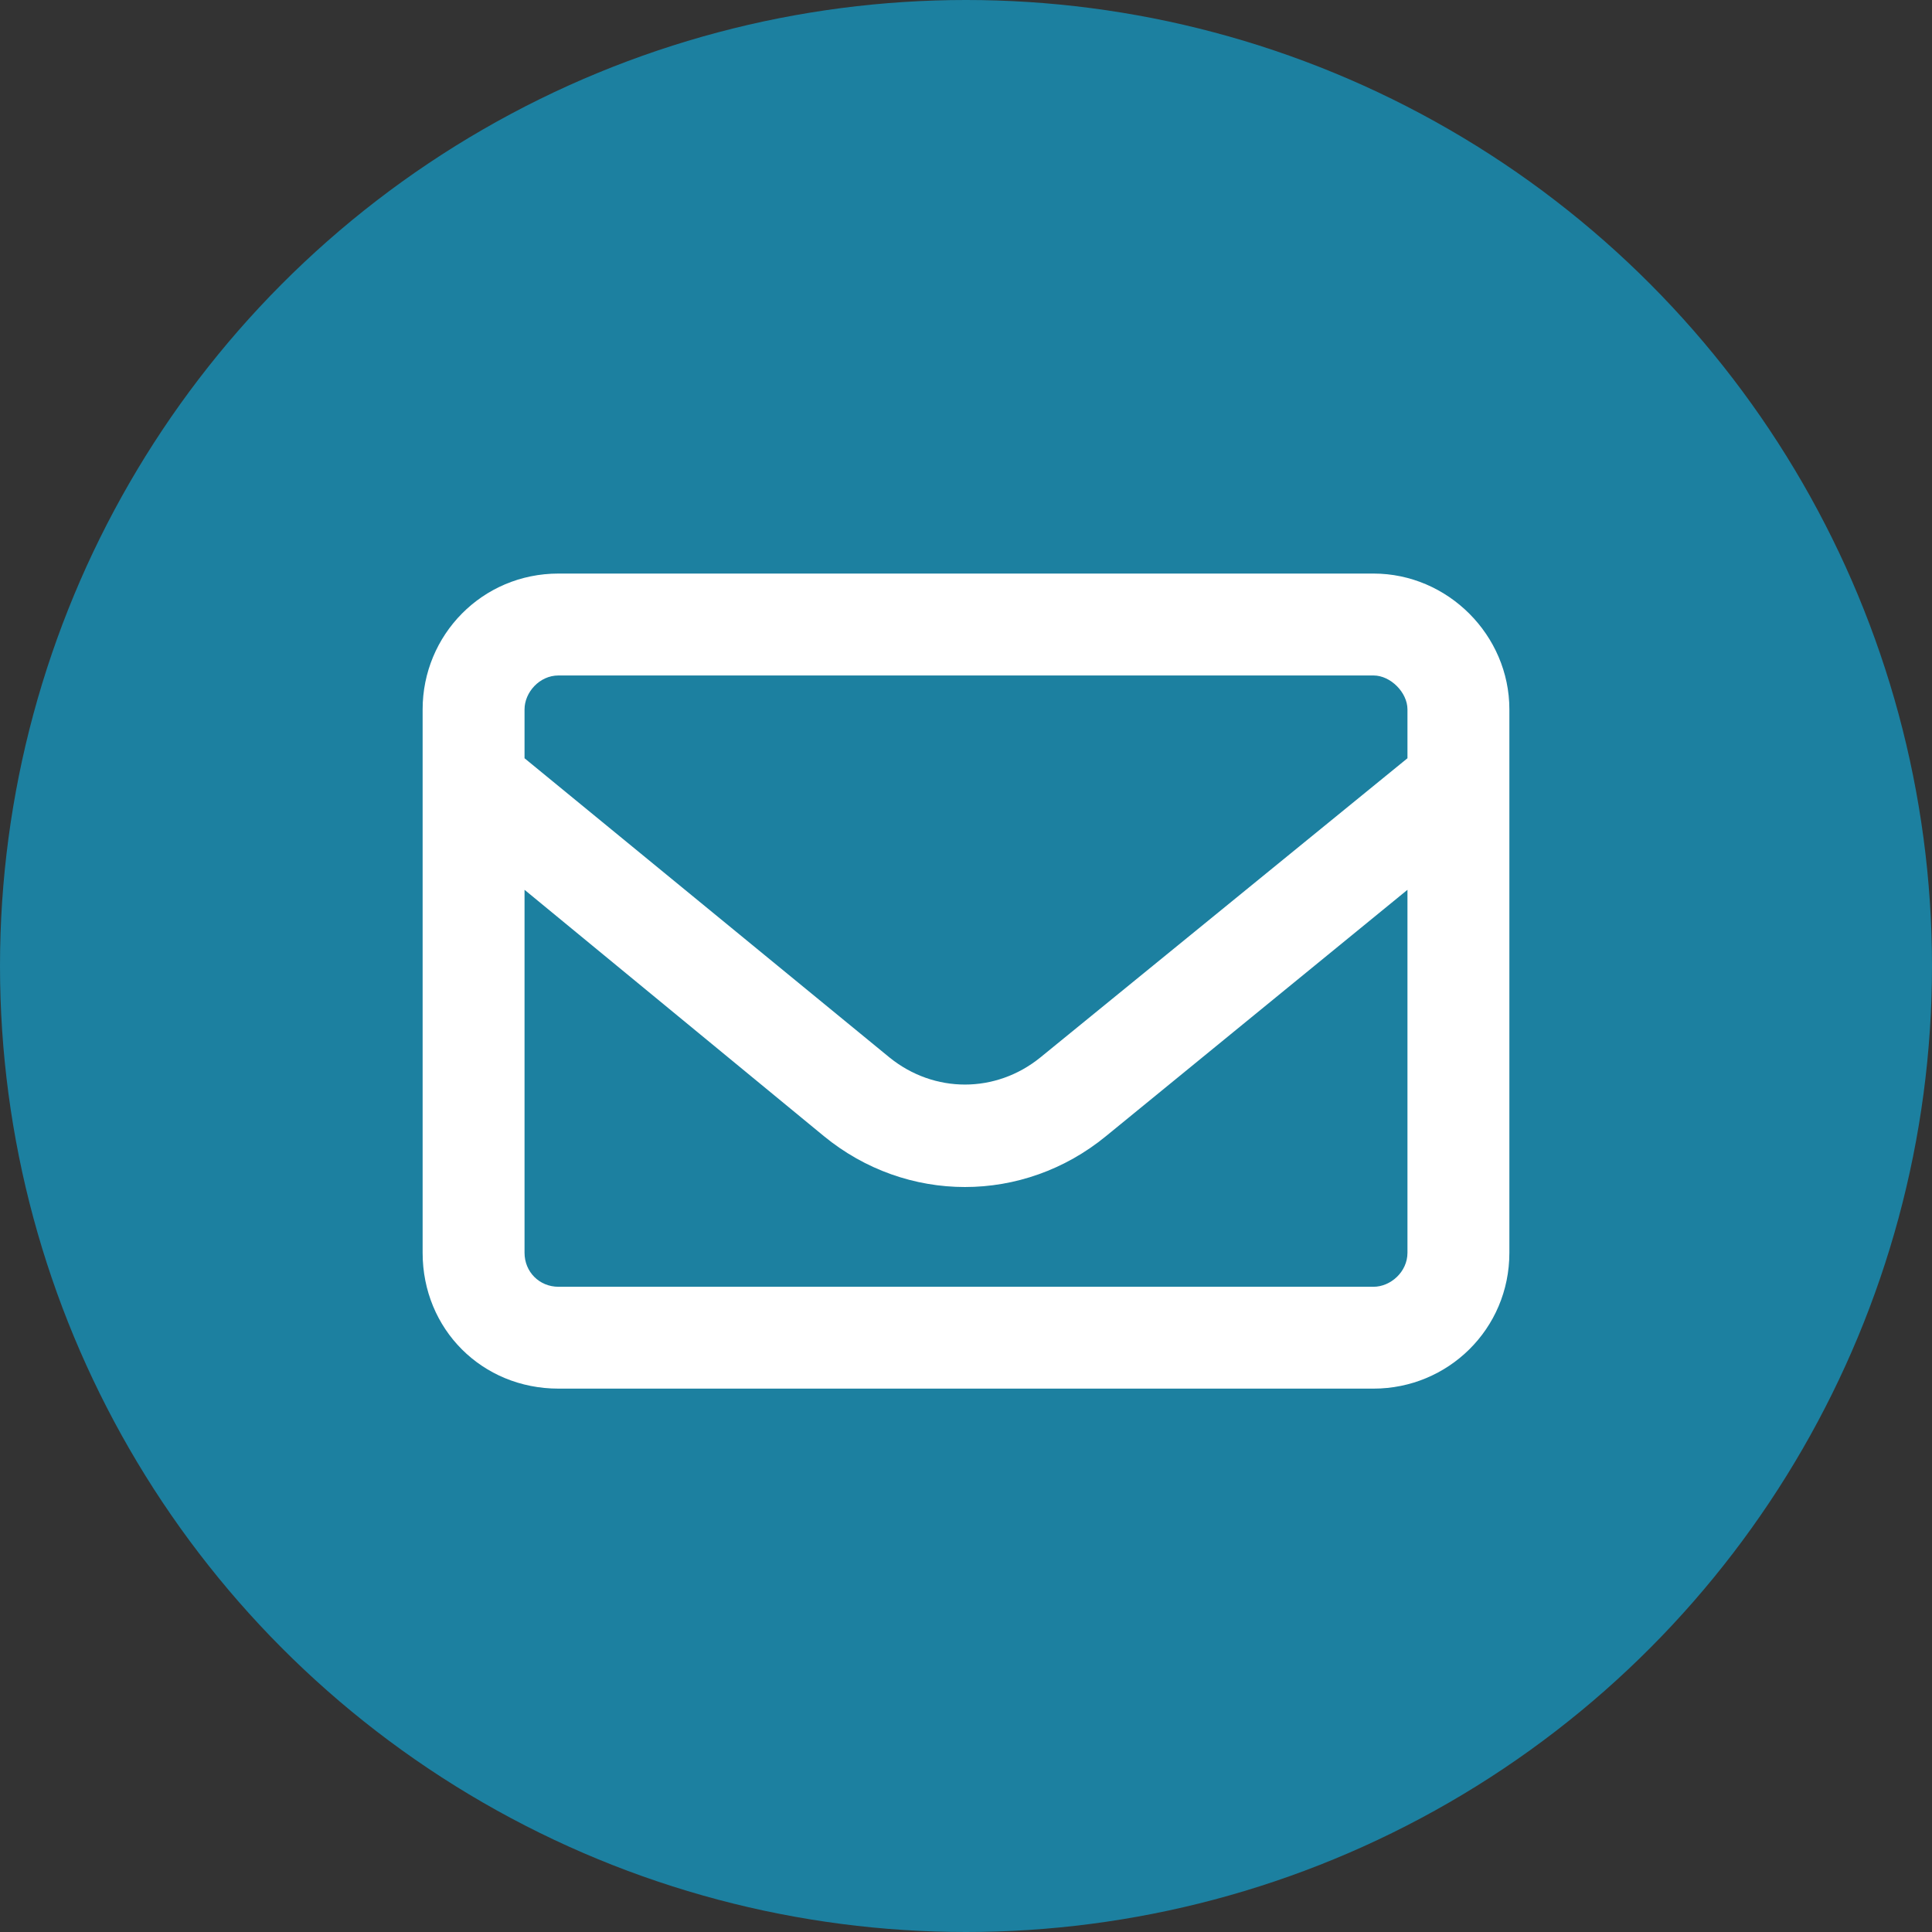
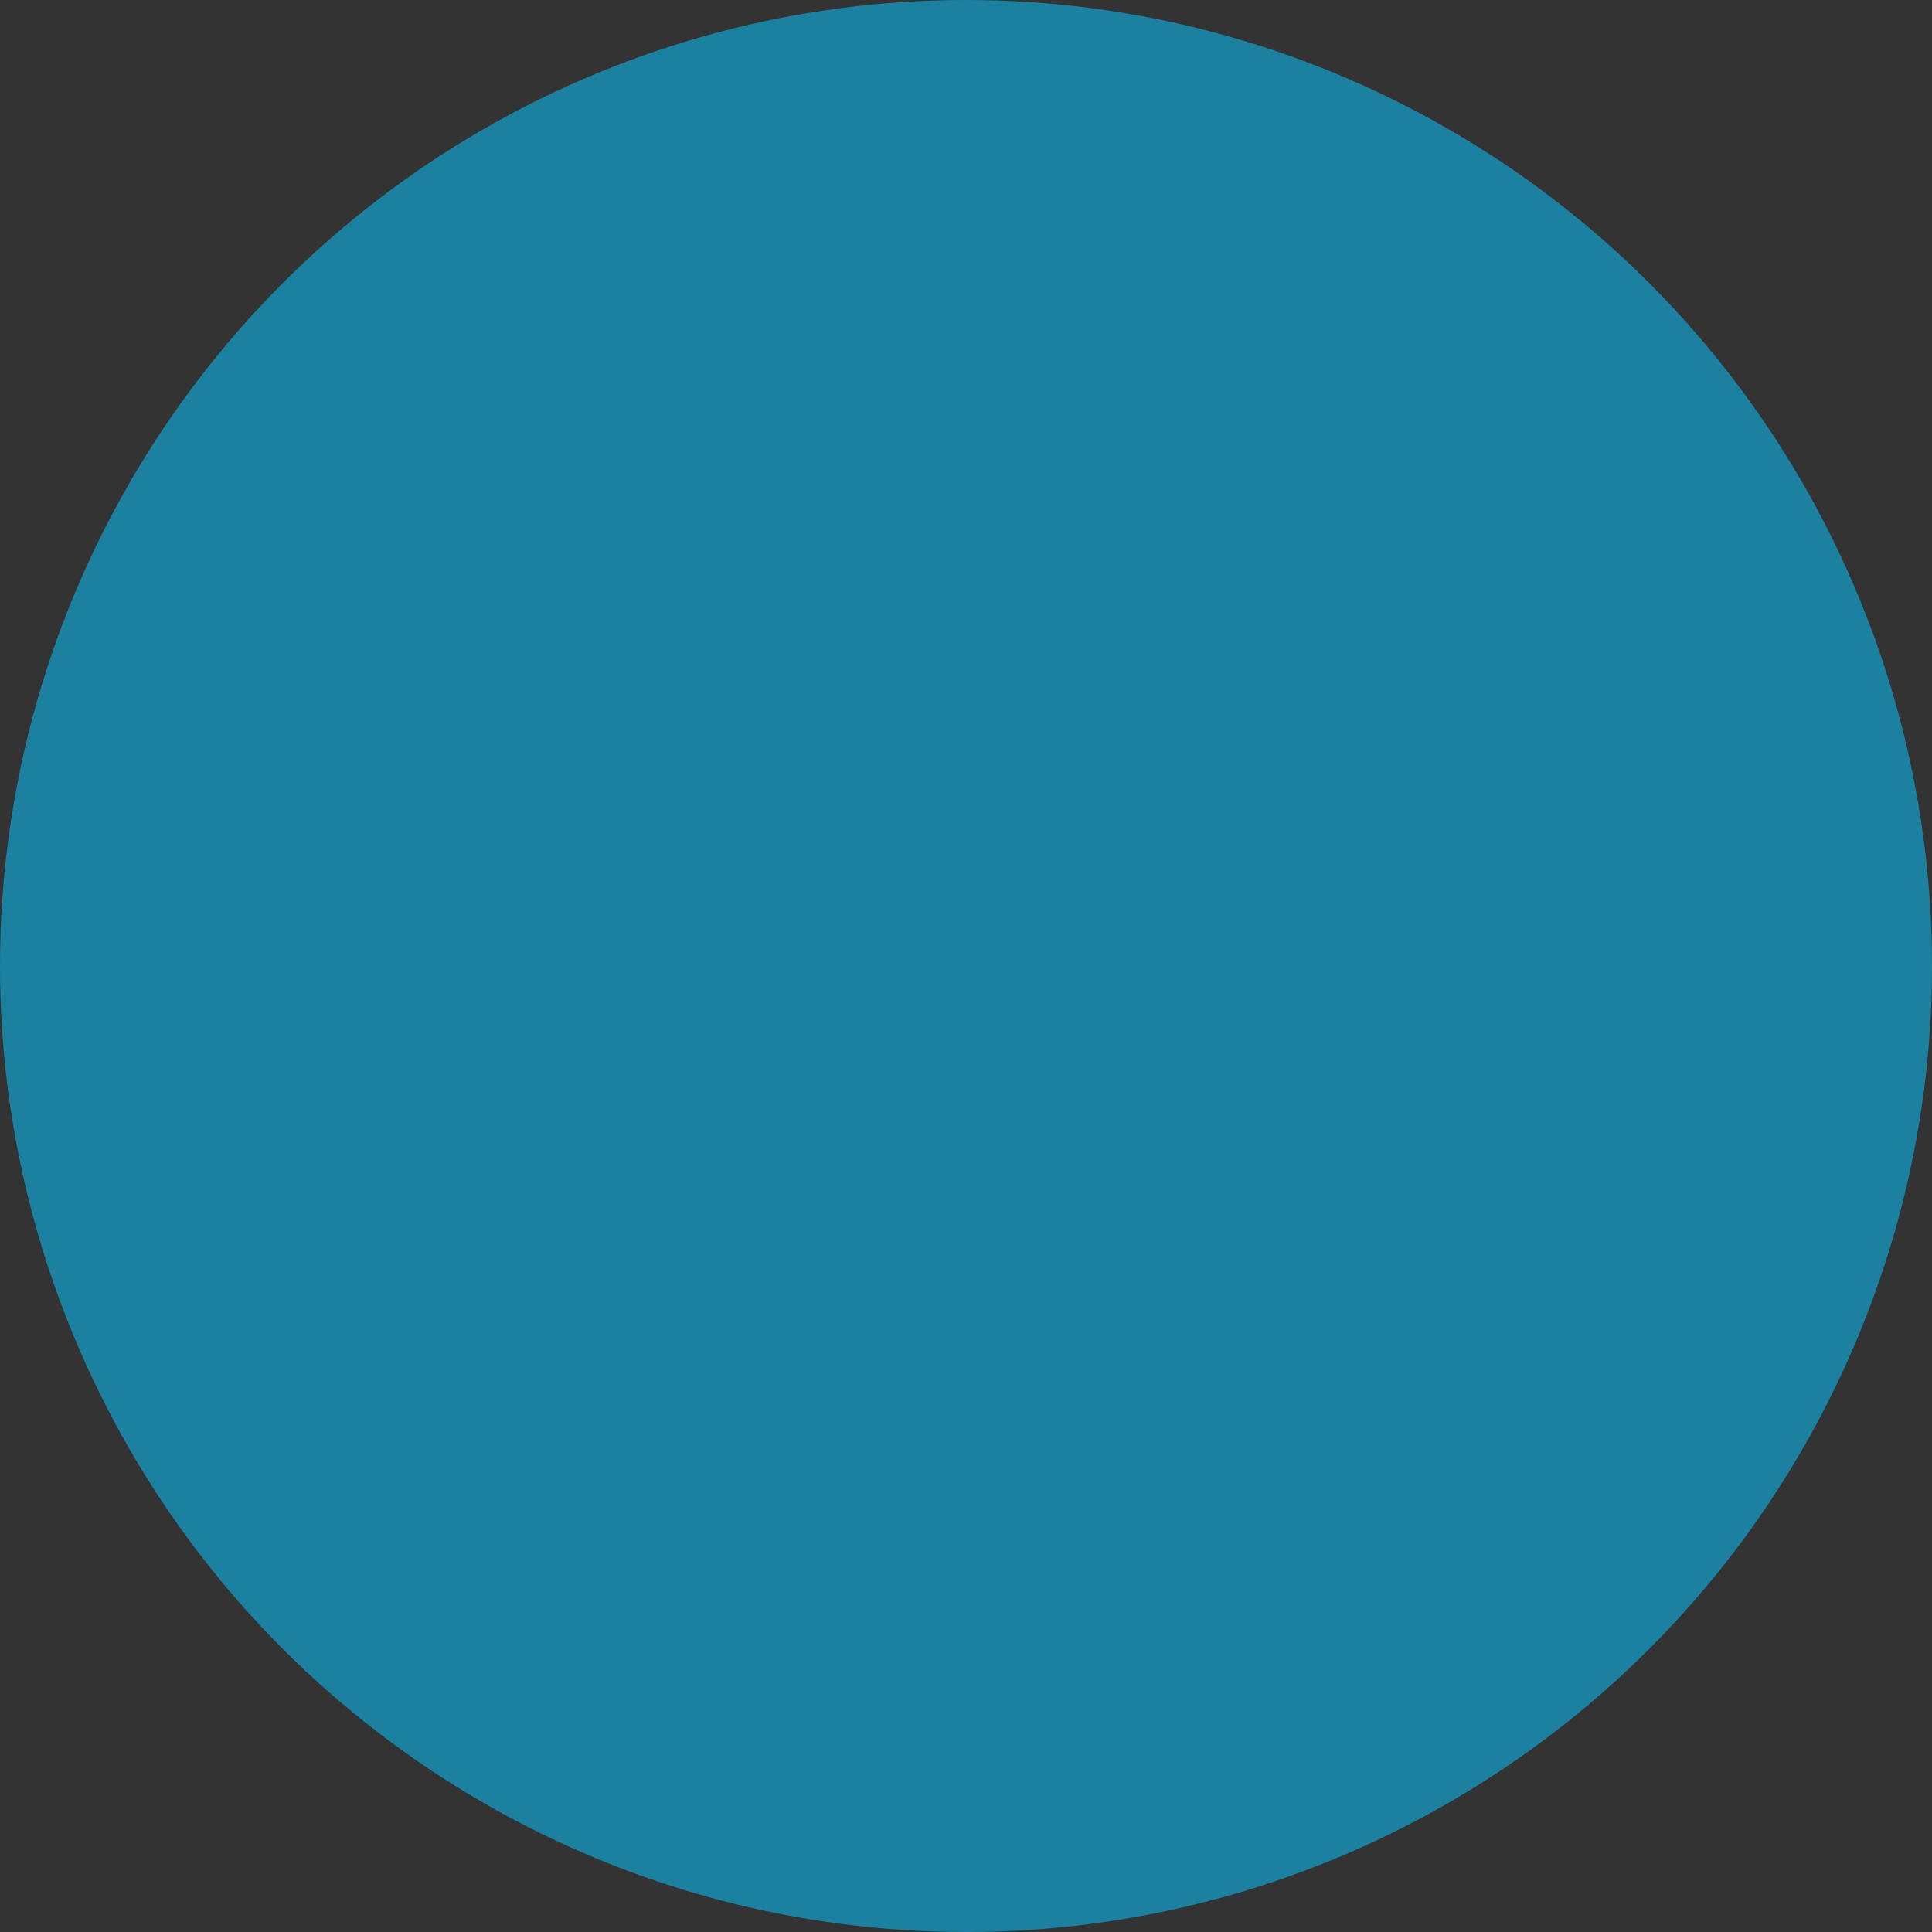
<svg xmlns="http://www.w3.org/2000/svg" width="32" height="32" viewBox="0 0 32 32" fill="none">
  <rect x="0" y="0" width="32" height="32" fill="#333333" stroke="none" />
  <circle cx="16" cy="16" r="16" fill="#1C80A0" />
-   <path d="M7 11.75C7 10.52 7.984 9.5 9.25 9.5H22.75C23.98 9.5 25 10.52 25 11.75V20.75C25 22.016 23.98 23 22.75 23H9.25C7.984 23 7 22.016 7 20.75V11.75ZM8.688 11.75V12.559L14.734 17.516C15.473 18.113 16.492 18.113 17.23 17.516L23.312 12.559V11.75C23.312 11.469 23.031 11.188 22.75 11.188H9.25C8.934 11.188 8.688 11.469 8.688 11.75ZM8.688 14.738V20.75C8.688 21.067 8.934 21.313 9.25 21.313H22.75C23.031 21.313 23.312 21.067 23.312 20.75V14.738L18.32 18.817C16.949 19.942 15.016 19.942 13.645 18.817L8.688 14.738Z" fill="white" />
</svg>